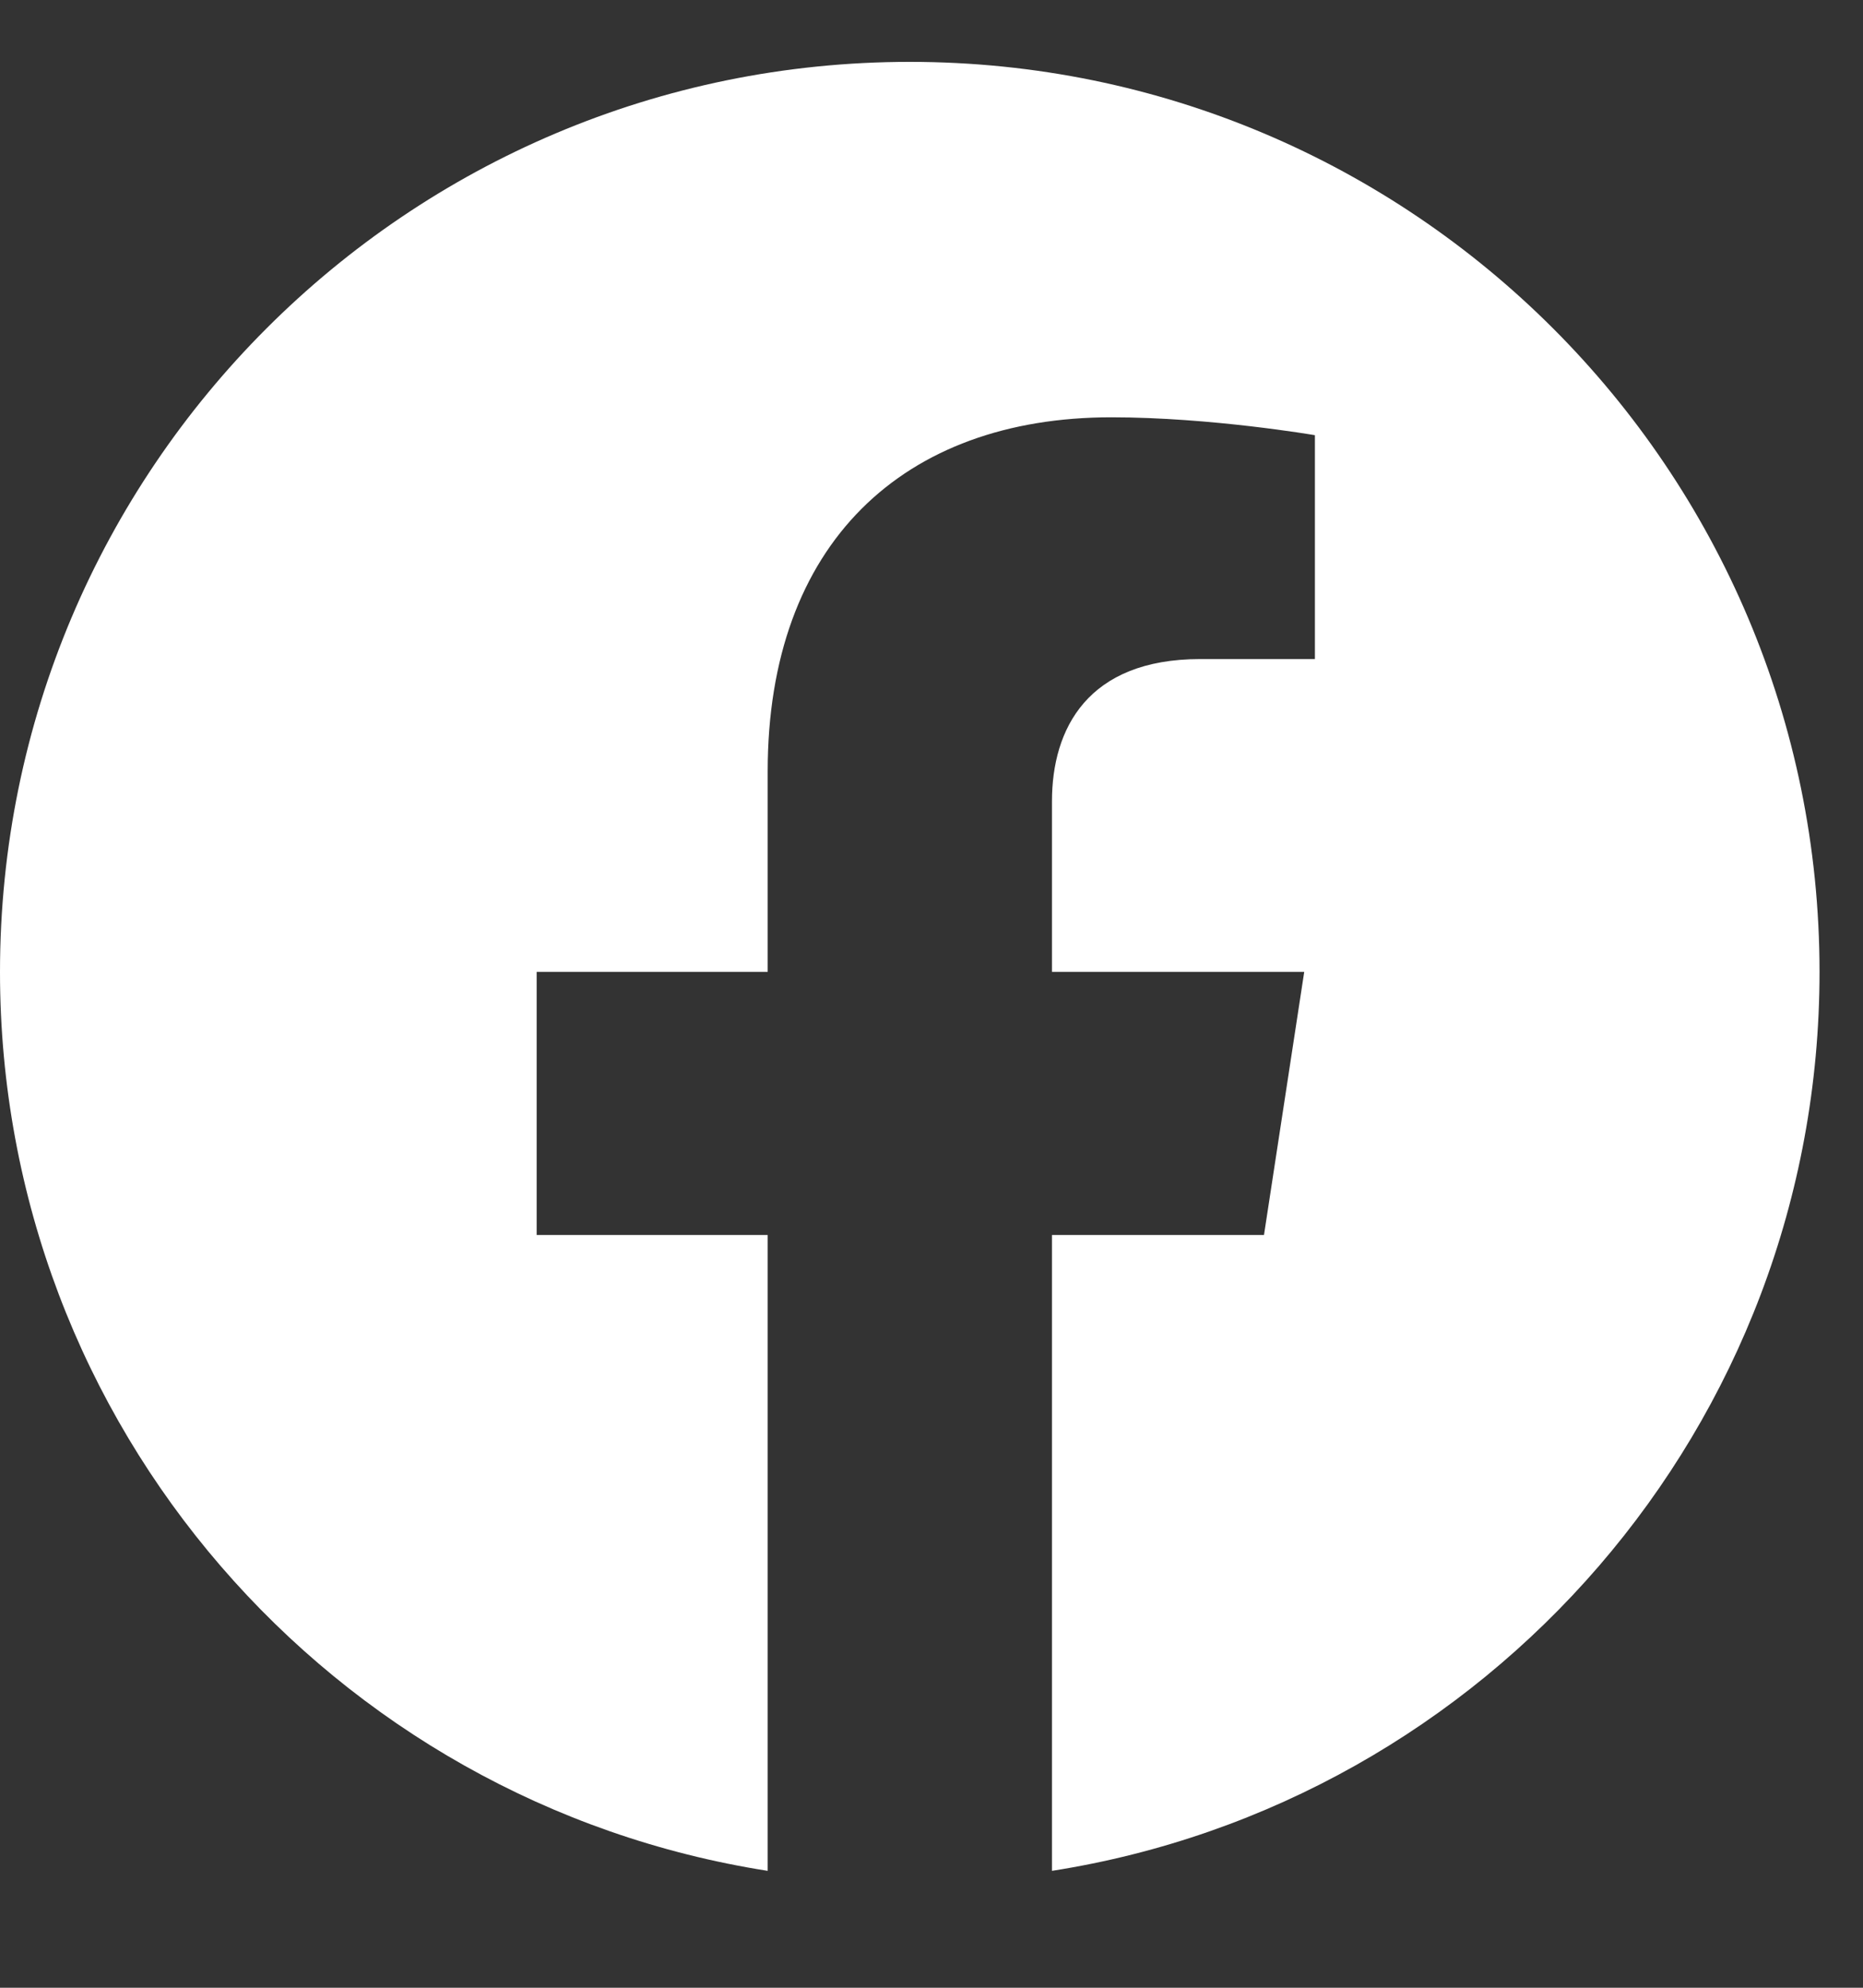
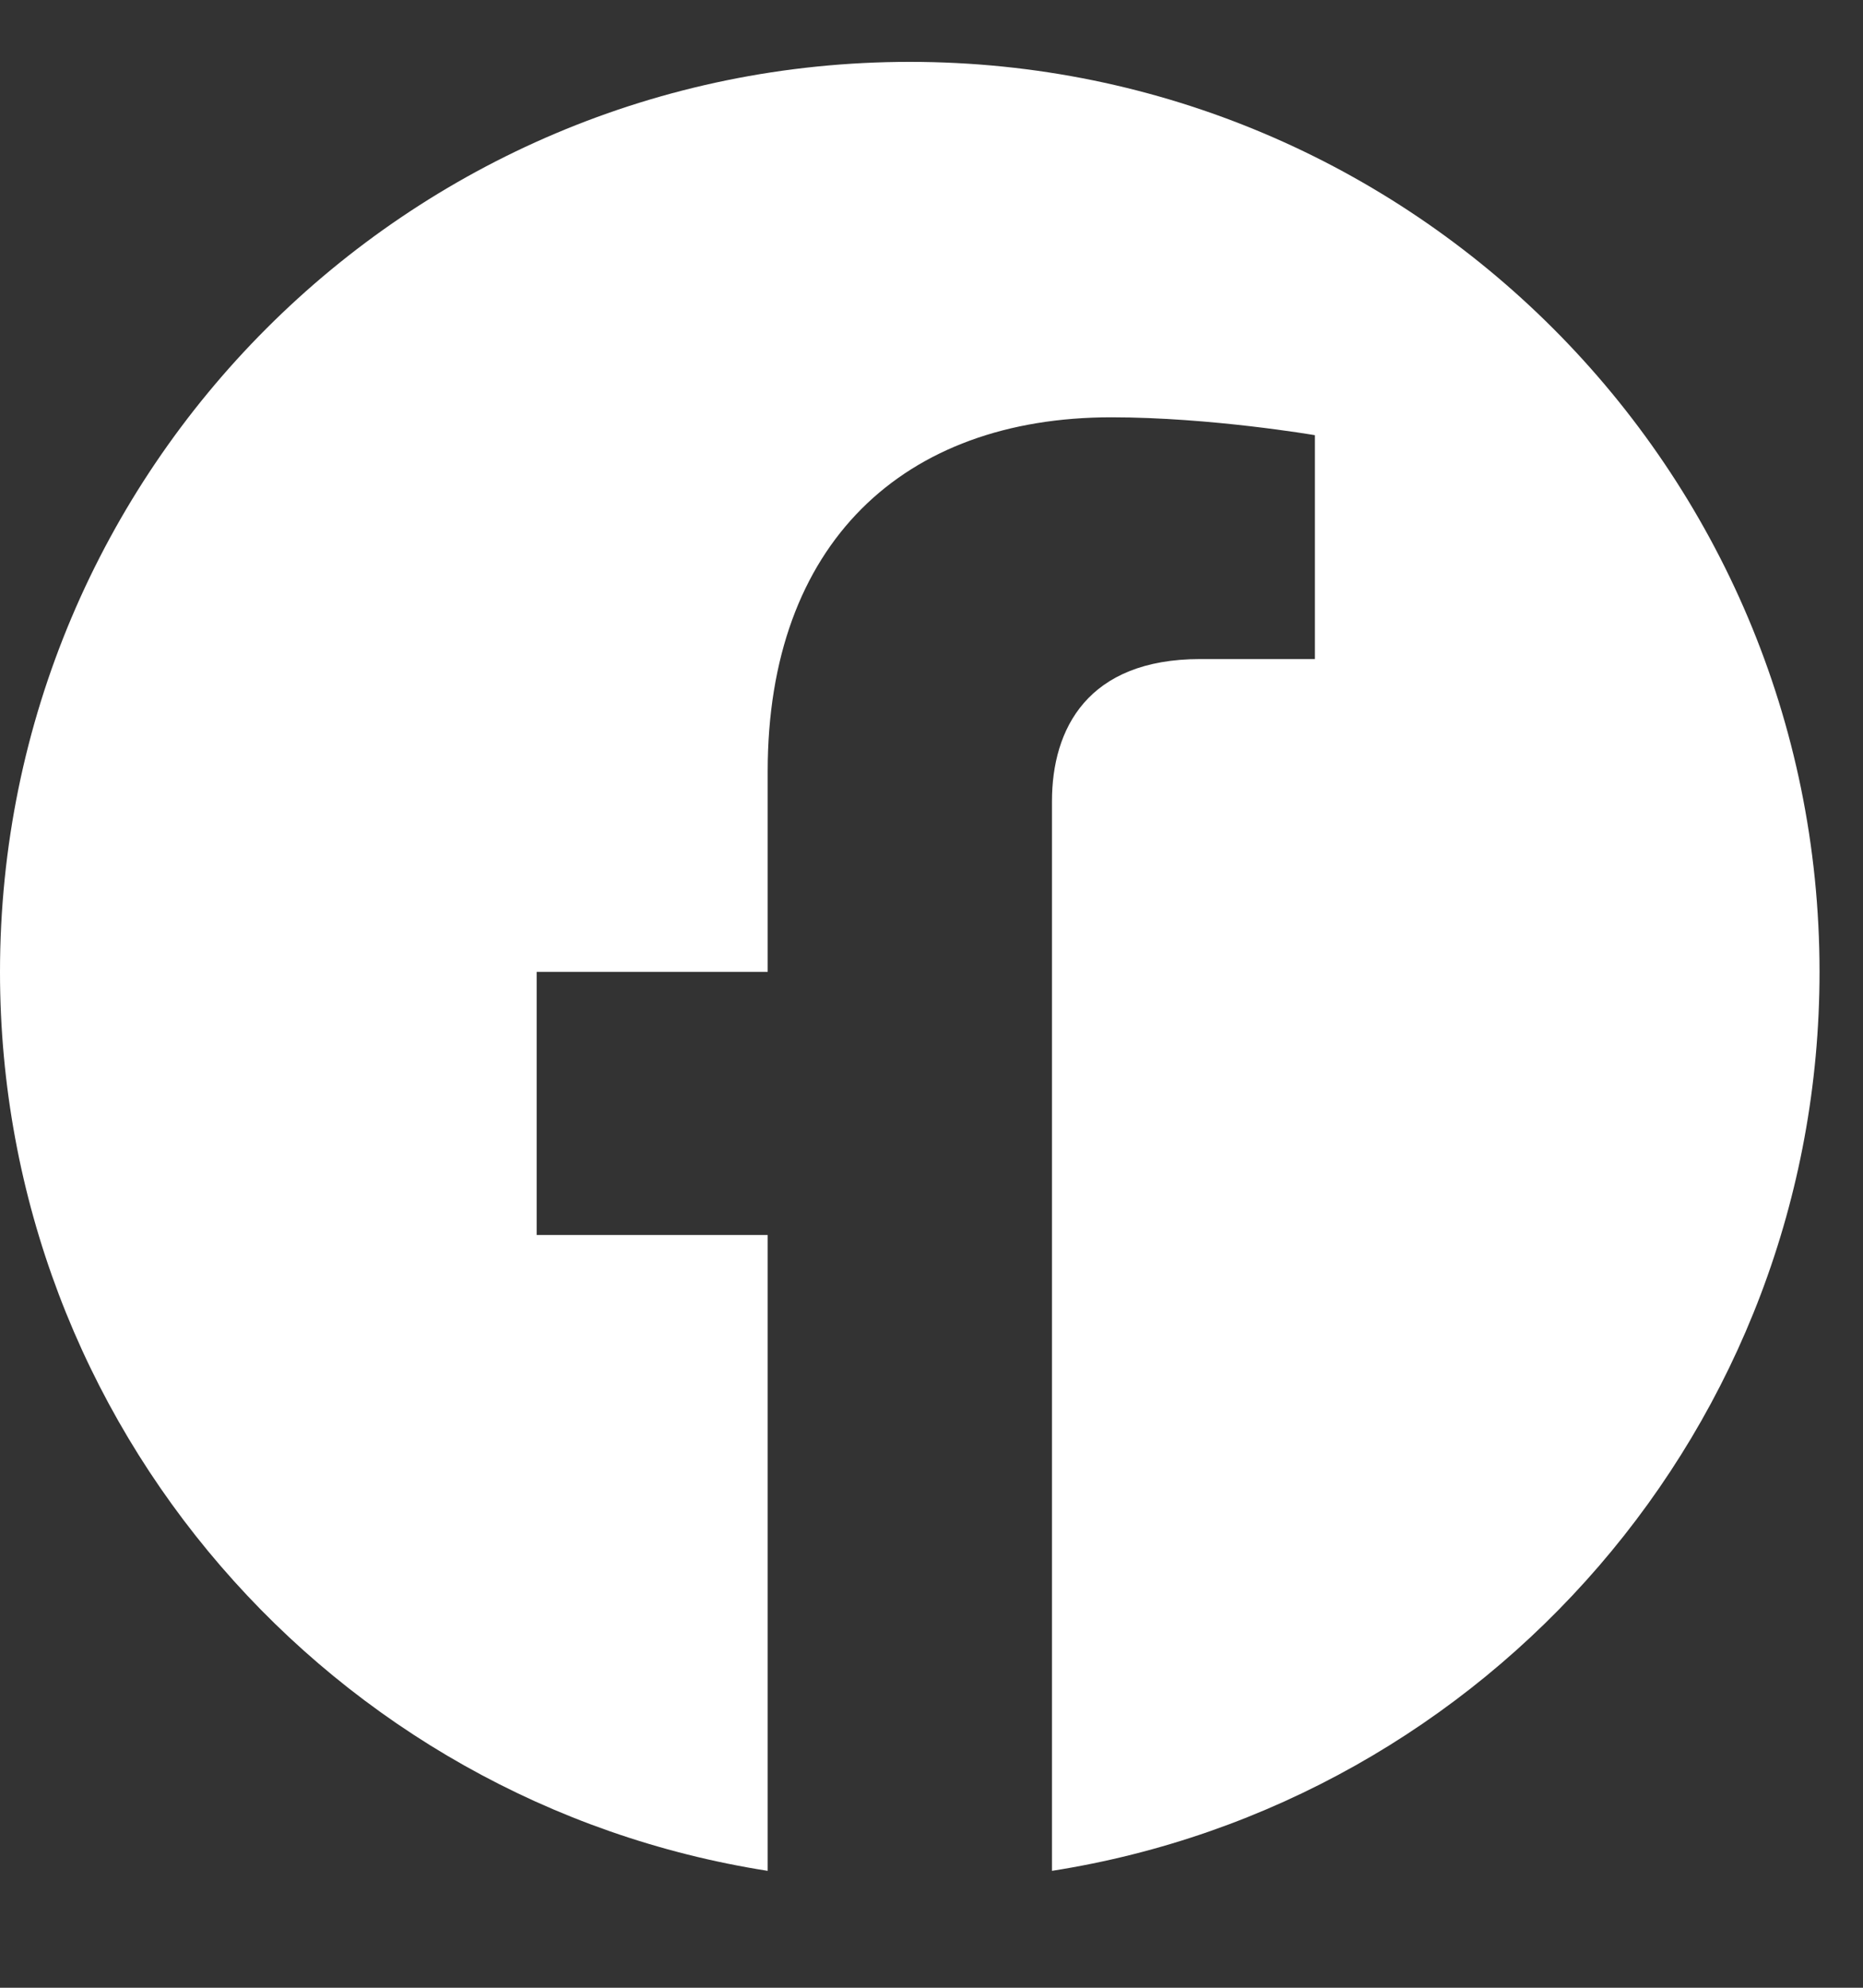
<svg xmlns="http://www.w3.org/2000/svg" width="15" height="16" viewBox="0 0 15 16" fill="none">
  <rect x="0" y="0" width="15" height="16" fill="#333333" stroke="none" />
-   <path d="M14.65 7.823C14.65 3.778 11.371 0.498 7.325 0.498C3.28 0.498 0 3.778 0 7.823C0 11.479 2.679 14.51 6.181 15.059V9.941H4.321V7.823H6.181V6.209C6.181 4.374 7.274 3.359 8.948 3.359C9.749 3.359 10.587 3.503 10.587 3.503V5.305H9.664C8.754 5.305 8.47 5.87 8.47 6.449V7.823H10.501L10.177 9.941H8.47V15.059C11.972 14.51 14.65 11.479 14.65 7.823Z" fill="white" />
+   <path d="M14.65 7.823C14.65 3.778 11.371 0.498 7.325 0.498C3.28 0.498 0 3.778 0 7.823C0 11.479 2.679 14.51 6.181 15.059V9.941H4.321V7.823H6.181V6.209C6.181 4.374 7.274 3.359 8.948 3.359C9.749 3.359 10.587 3.503 10.587 3.503V5.305H9.664C8.754 5.305 8.47 5.87 8.47 6.449V7.823H10.501H8.47V15.059C11.972 14.51 14.65 11.479 14.65 7.823Z" fill="white" />
</svg>